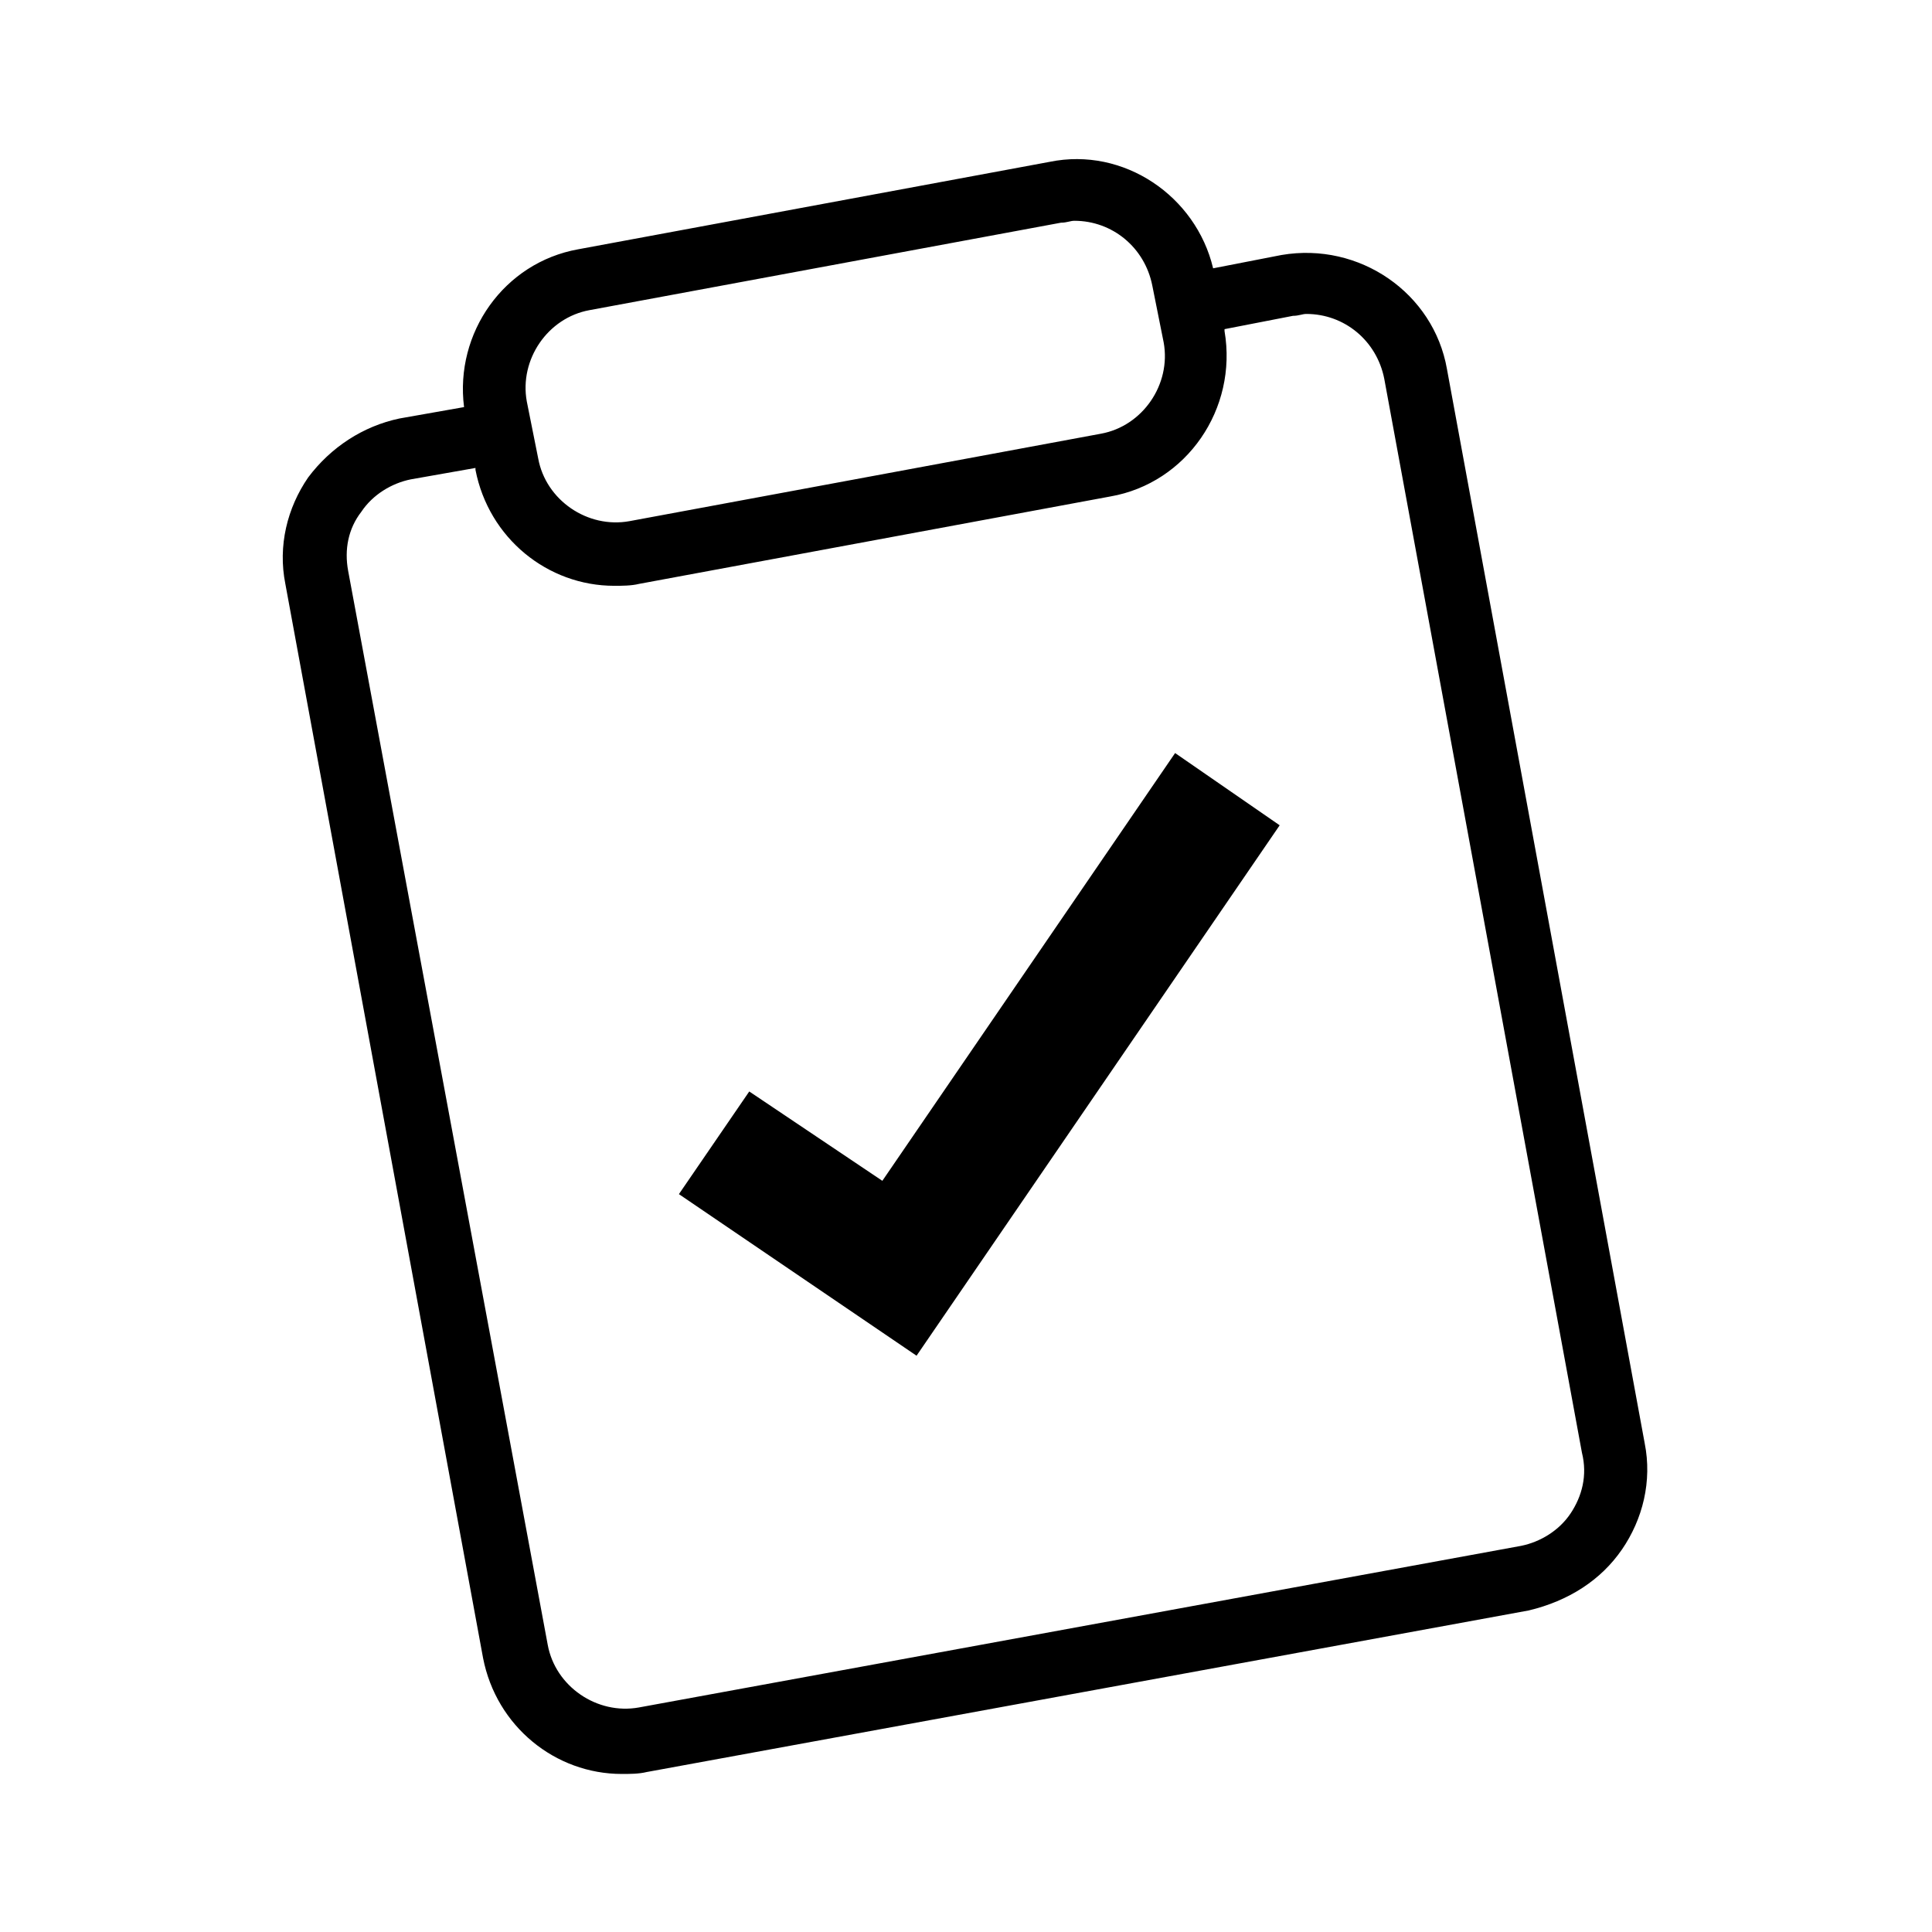
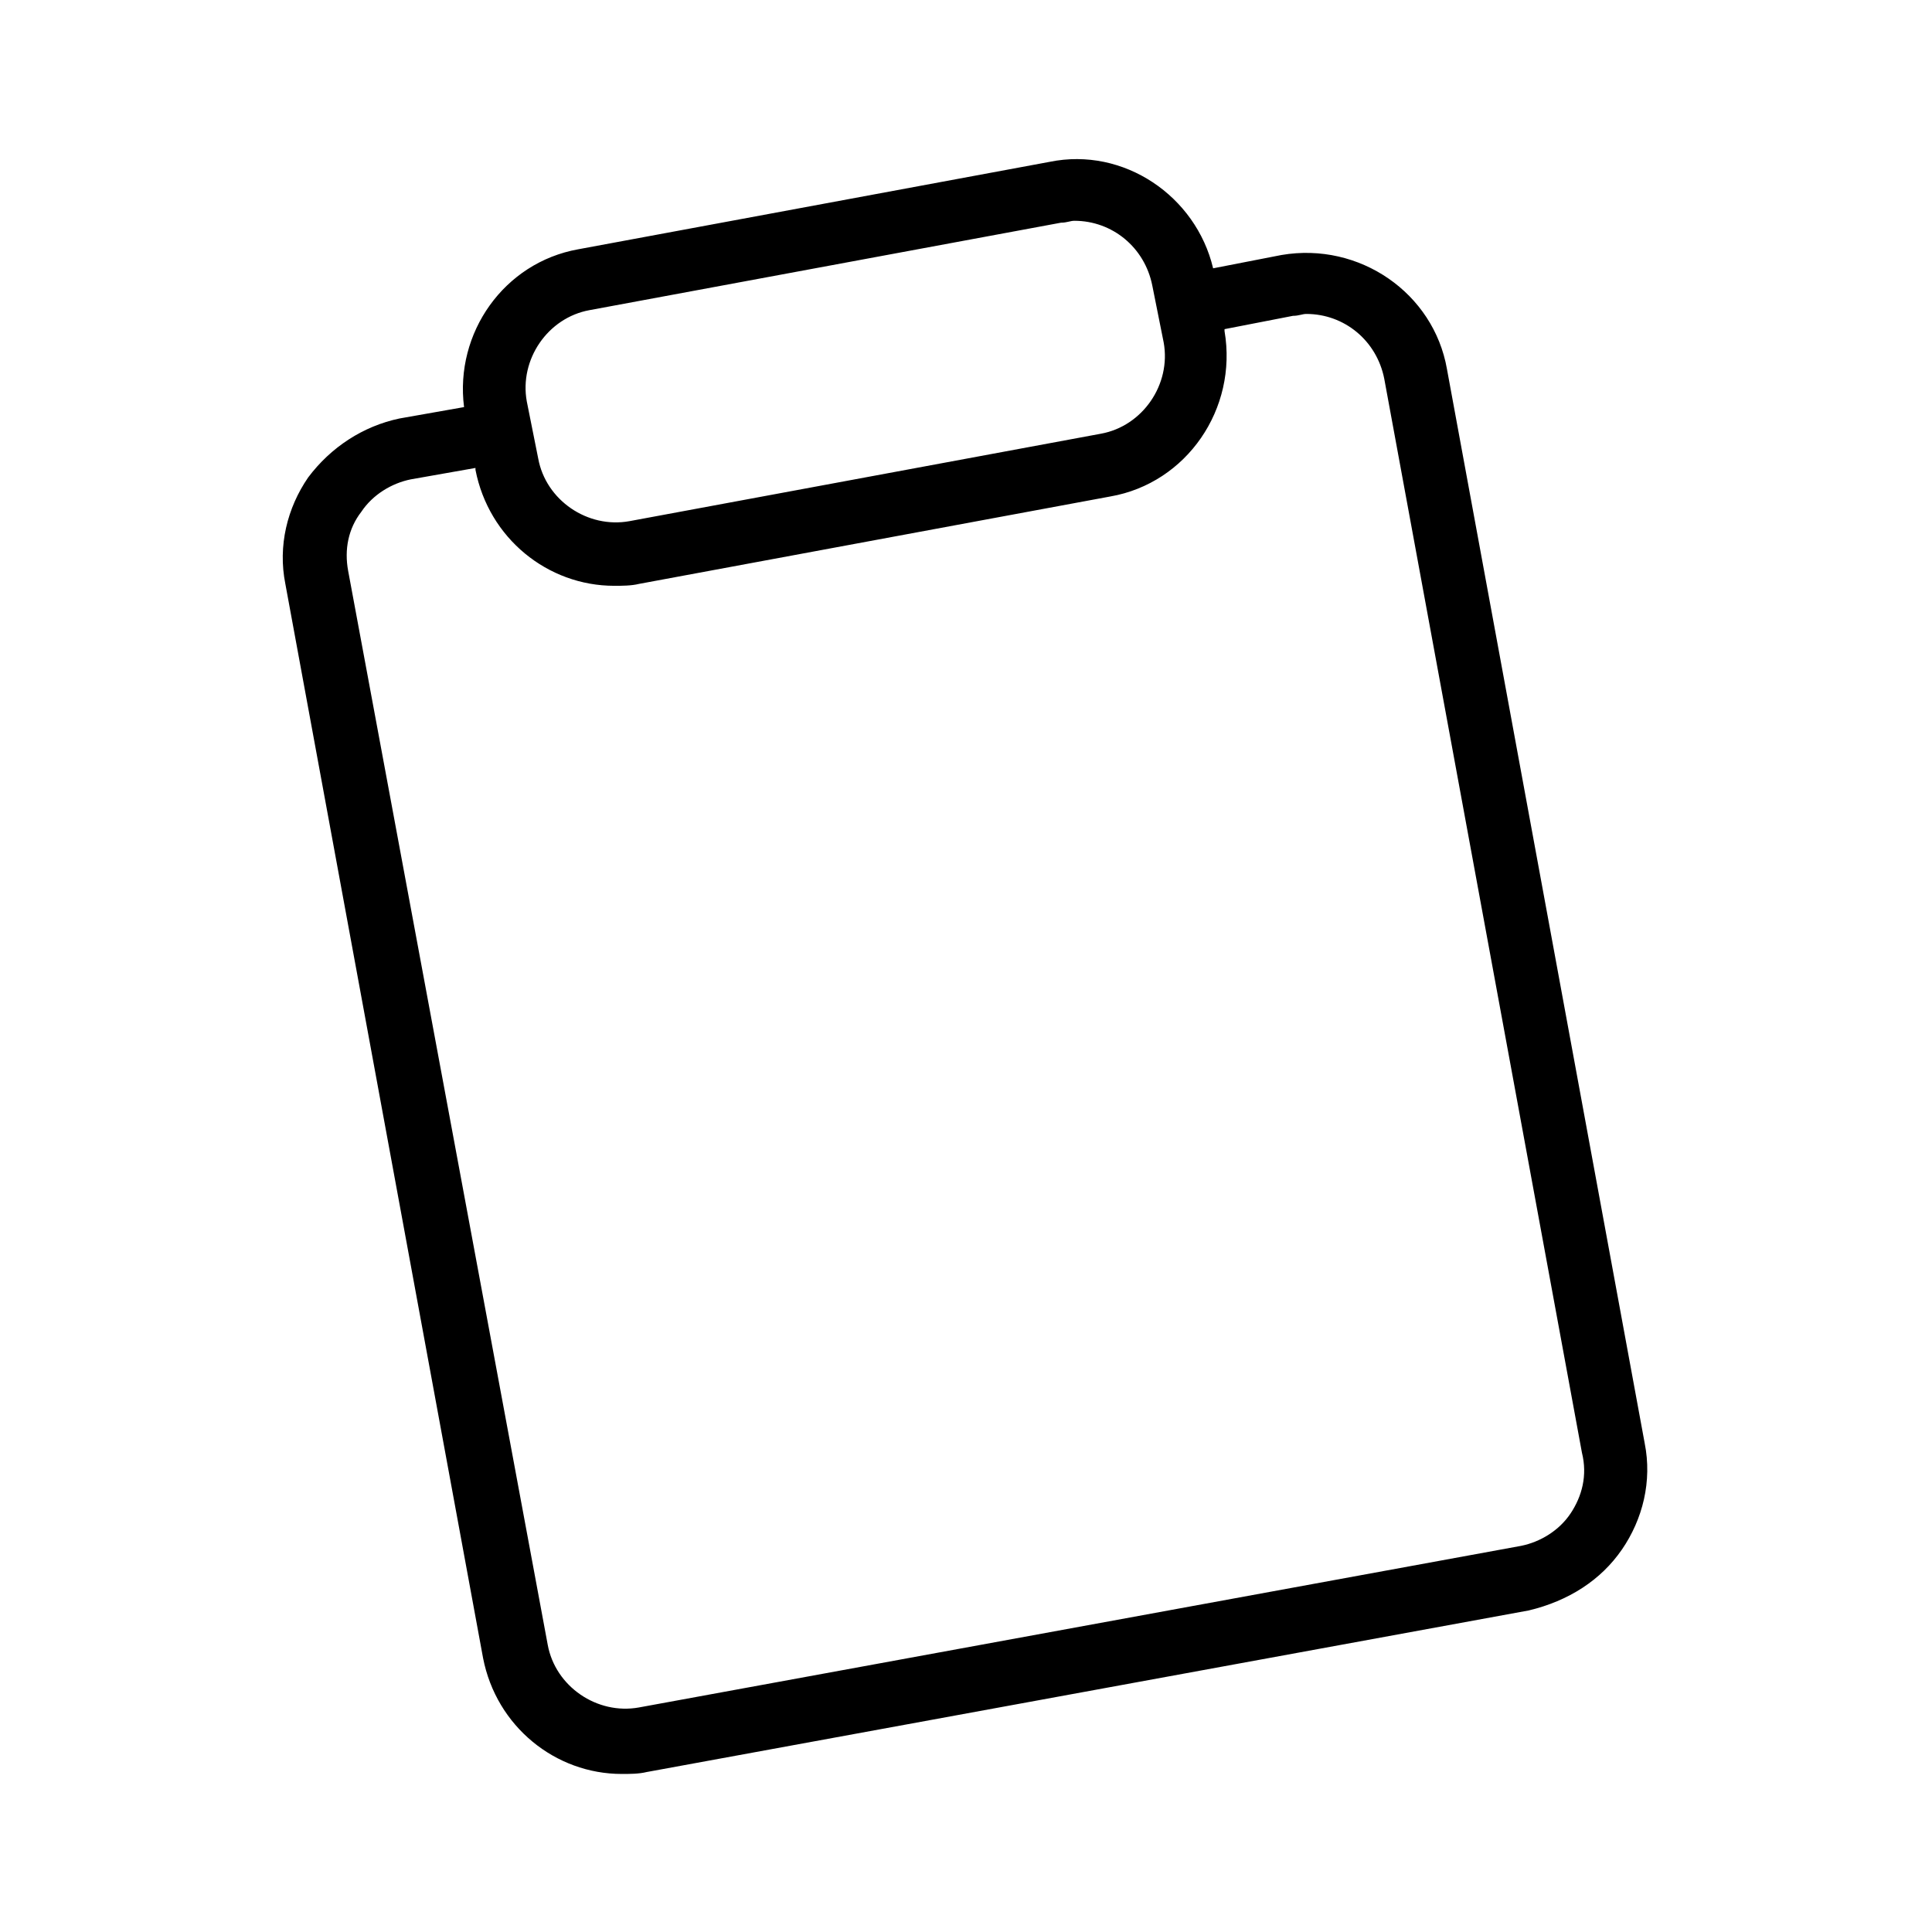
<svg xmlns="http://www.w3.org/2000/svg" fill="#000000" width="800px" height="800px" version="1.1" viewBox="144 144 512 512">
  <g>
    <path d="m573.81 554.67c5.543-8.062 8.062-18.137 6.047-28.215l-52.398-284.65c-3.527-20.152-23.176-33.754-43.832-30.23l-18.137 3.531c-4.535-19.145-23.68-32.242-43.328-28.215l-124.95 23.176c-19.648 3.527-32.746 22.168-30.23 41.816l-17.129 3.023c-9.574 2.016-18.137 7.559-24.184 15.617-5.543 8.062-8.062 18.137-6.047 28.215l52.395 284.65c3.527 18.137 19.145 30.73 36.777 30.73 2.016 0 4.535 0 6.551-0.504l233.77-42.824c10.586-2.519 19.148-8.059 24.691-16.121zm-273.57-328.48 124.94-23.176c1.512 0 2.519-0.504 3.527-0.504 10.078 0 18.641 7.055 20.656 17.129l3.023 15.113c2.016 11.082-5.543 22.168-16.625 24.184l-124.95 23.176c-11.082 2.016-22.168-5.543-24.184-16.625l-3.023-15.113c-2.016-11.082 5.543-22.168 16.629-24.184zm259.96 318.91c-3.023 4.535-8.062 7.559-13.098 8.566l-233.77 42.824c-11.082 2.016-22.168-5.543-24.184-16.625l-52.898-284.65c-1.008-5.543 0-11.082 3.527-15.617 3.023-4.535 8.062-7.559 13.098-8.566l17.129-3.023v0.504c3.527 18.137 19.145 30.73 36.777 30.73 2.016 0 4.535 0 6.551-0.504l124.95-23.176c20.152-3.527 33.754-23.176 30.23-43.832v-0.504l18.137-3.527c1.512 0 2.519-0.504 3.527-0.504 10.078 0 18.641 7.055 20.656 17.129l52.395 284.65c1.512 6.051 0 11.594-3.023 16.125z" />
-     <path d="m377.83 456.93-35.27-23.68-18.641 27.207 62.977 42.824 96.23-140.57-27.711-19.145z" />
  </g>
</svg>